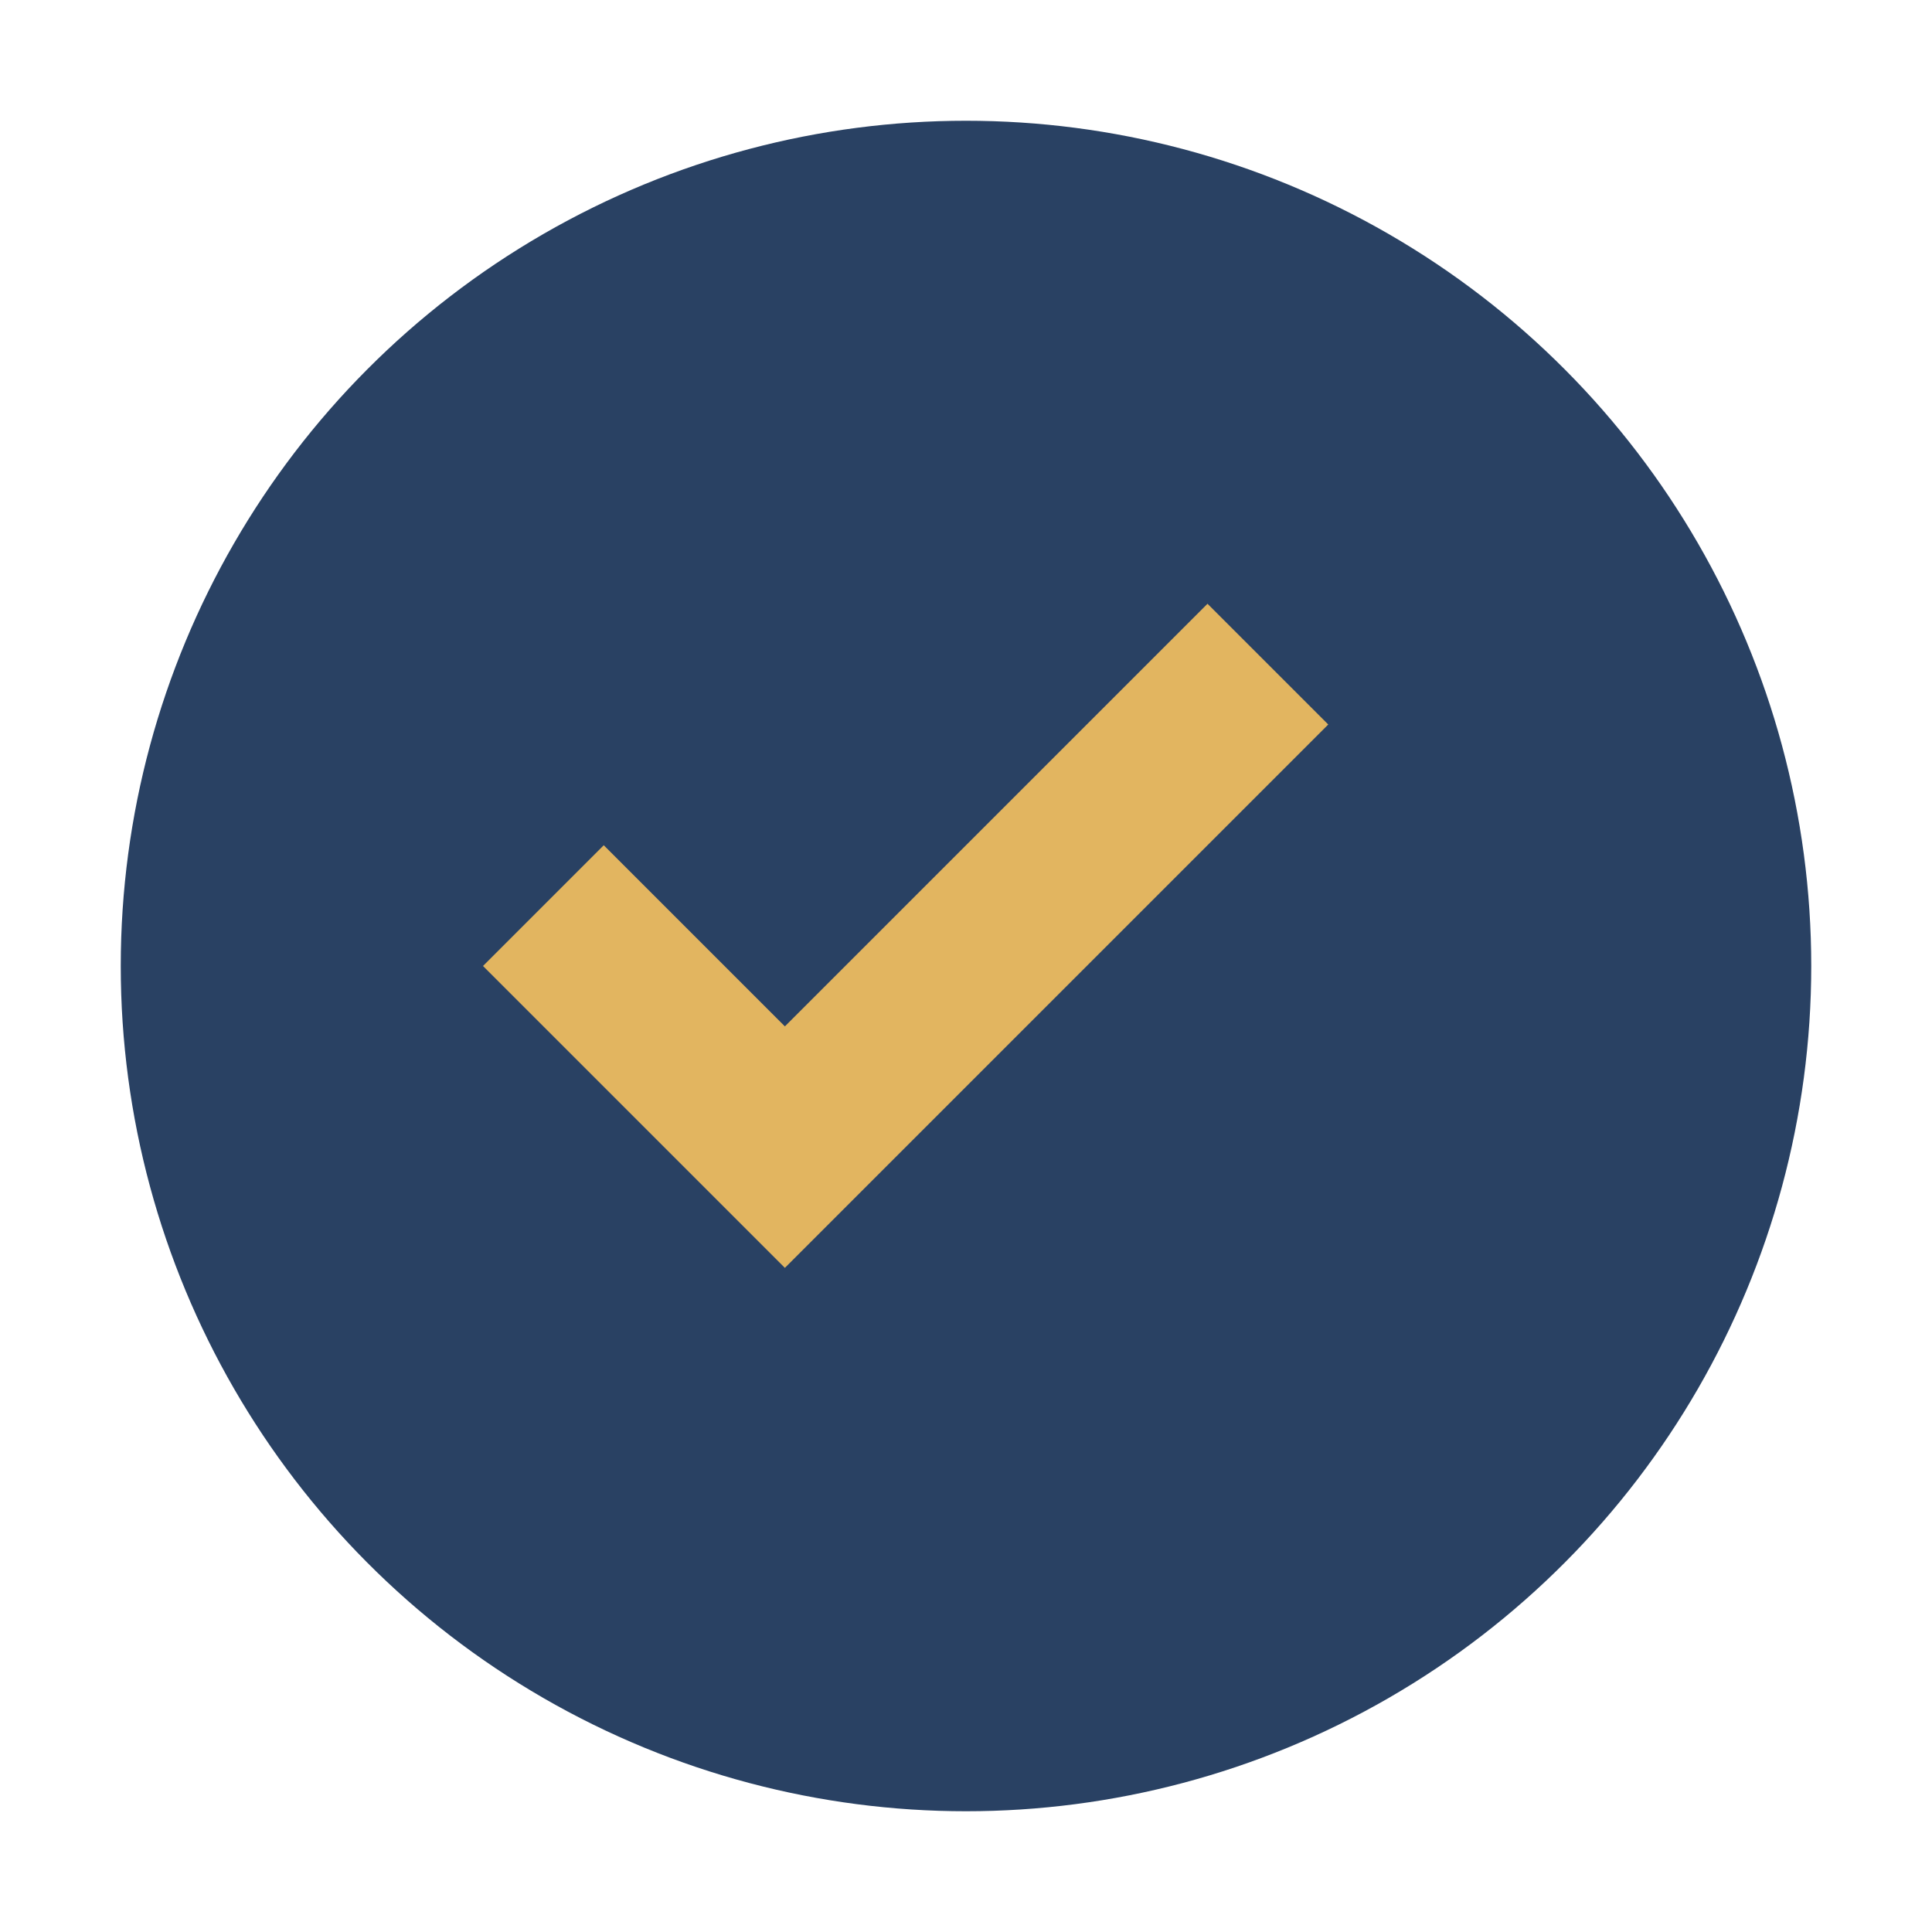
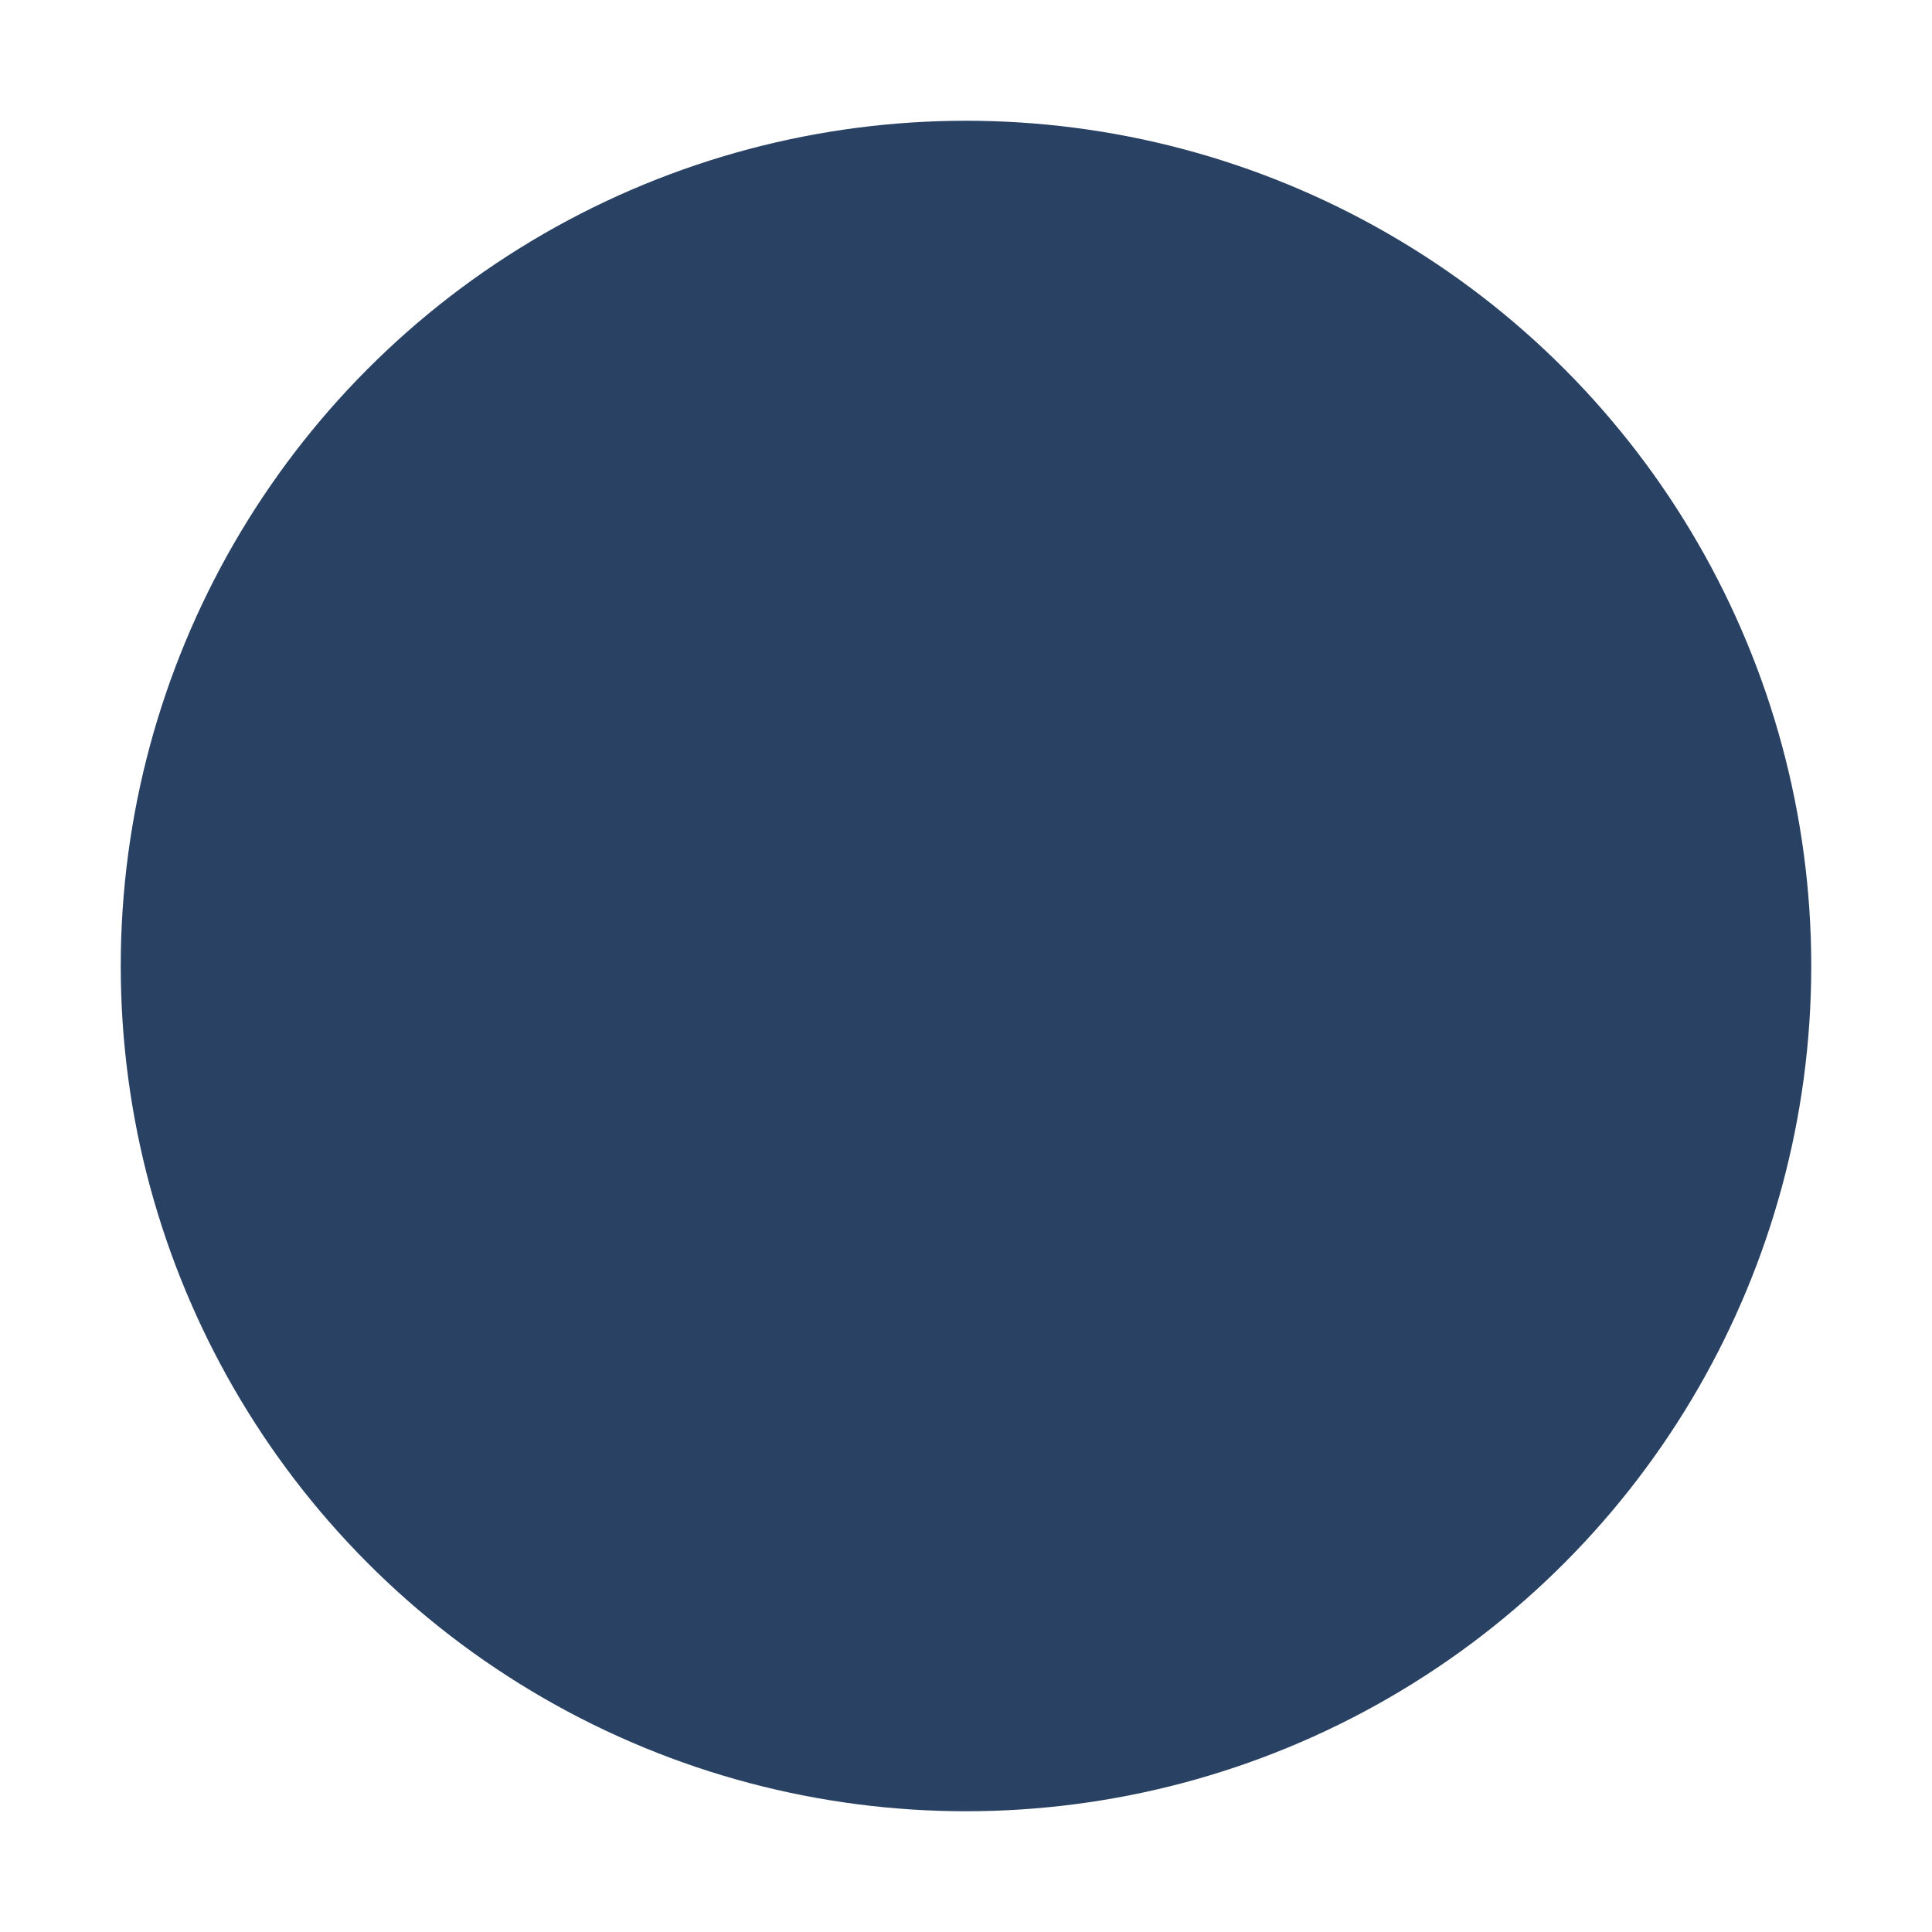
<svg xmlns="http://www.w3.org/2000/svg" width="32" height="32" viewBox="0 0 32 32">
  <circle cx="16" cy="16" r="14" fill="#294163" />
-   <path fill="#E2B560" d="M8 16l5 5 9-9-2-2-7 7-3-3z" />
</svg>